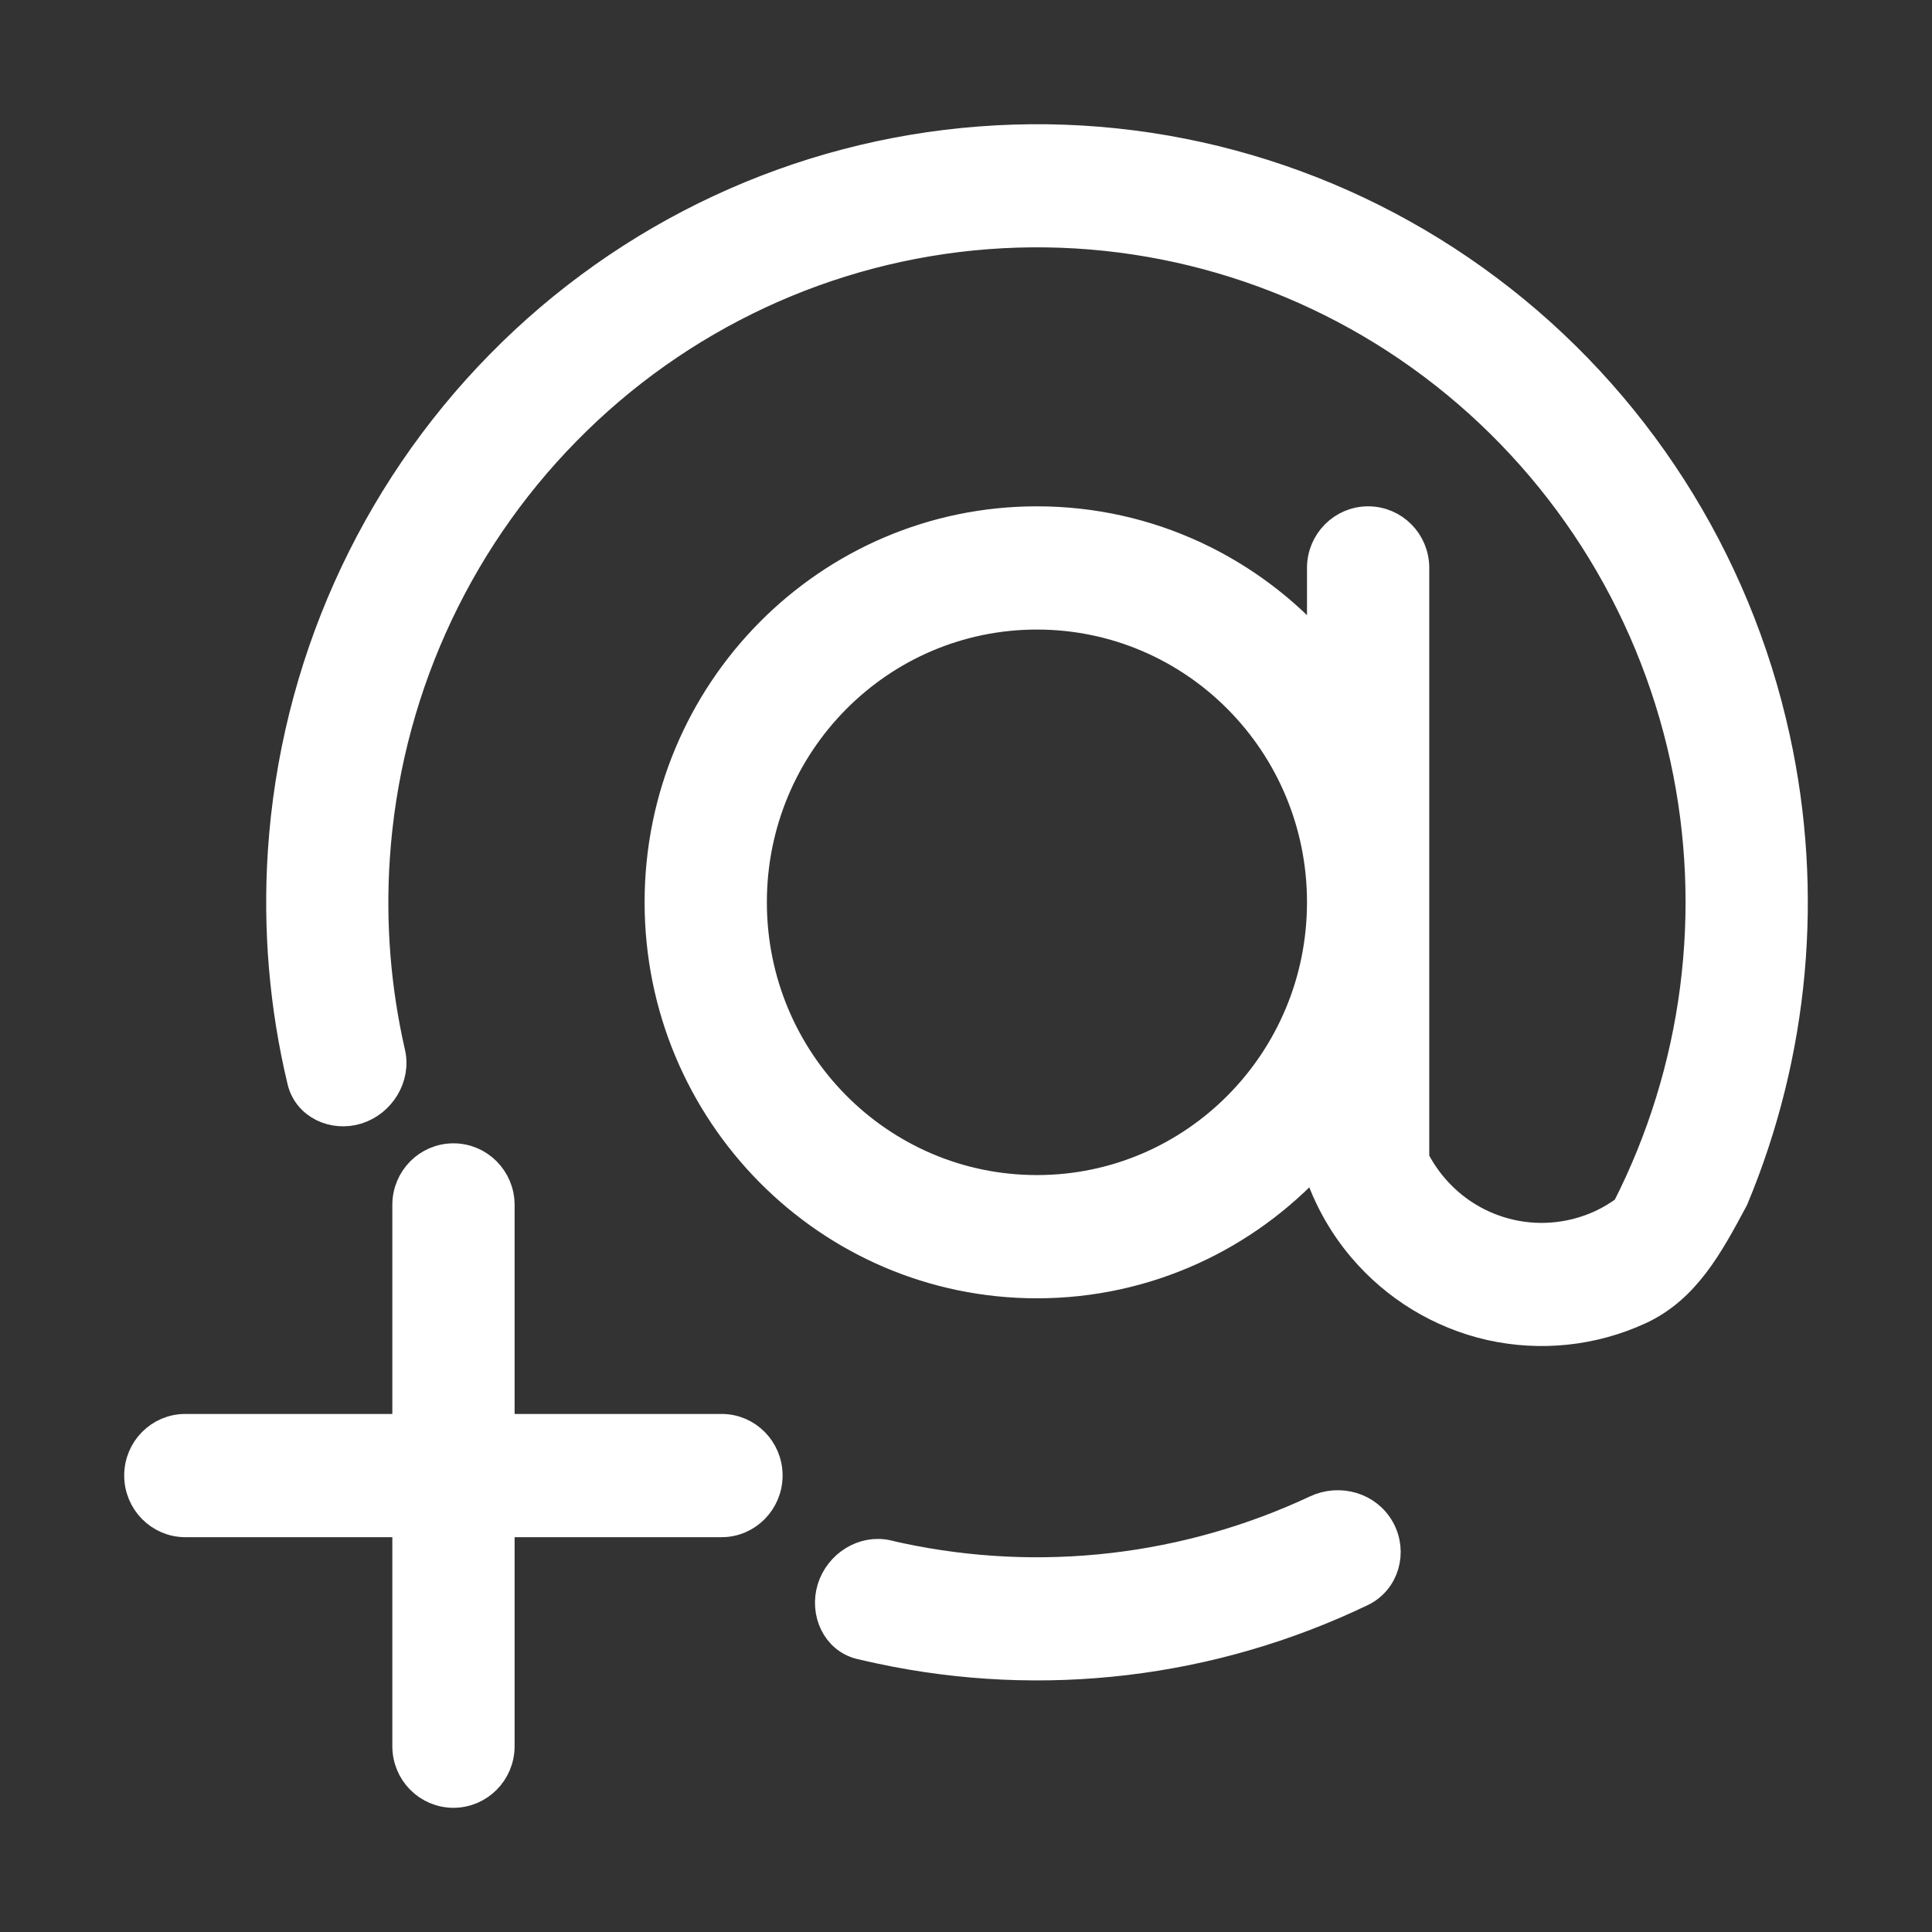
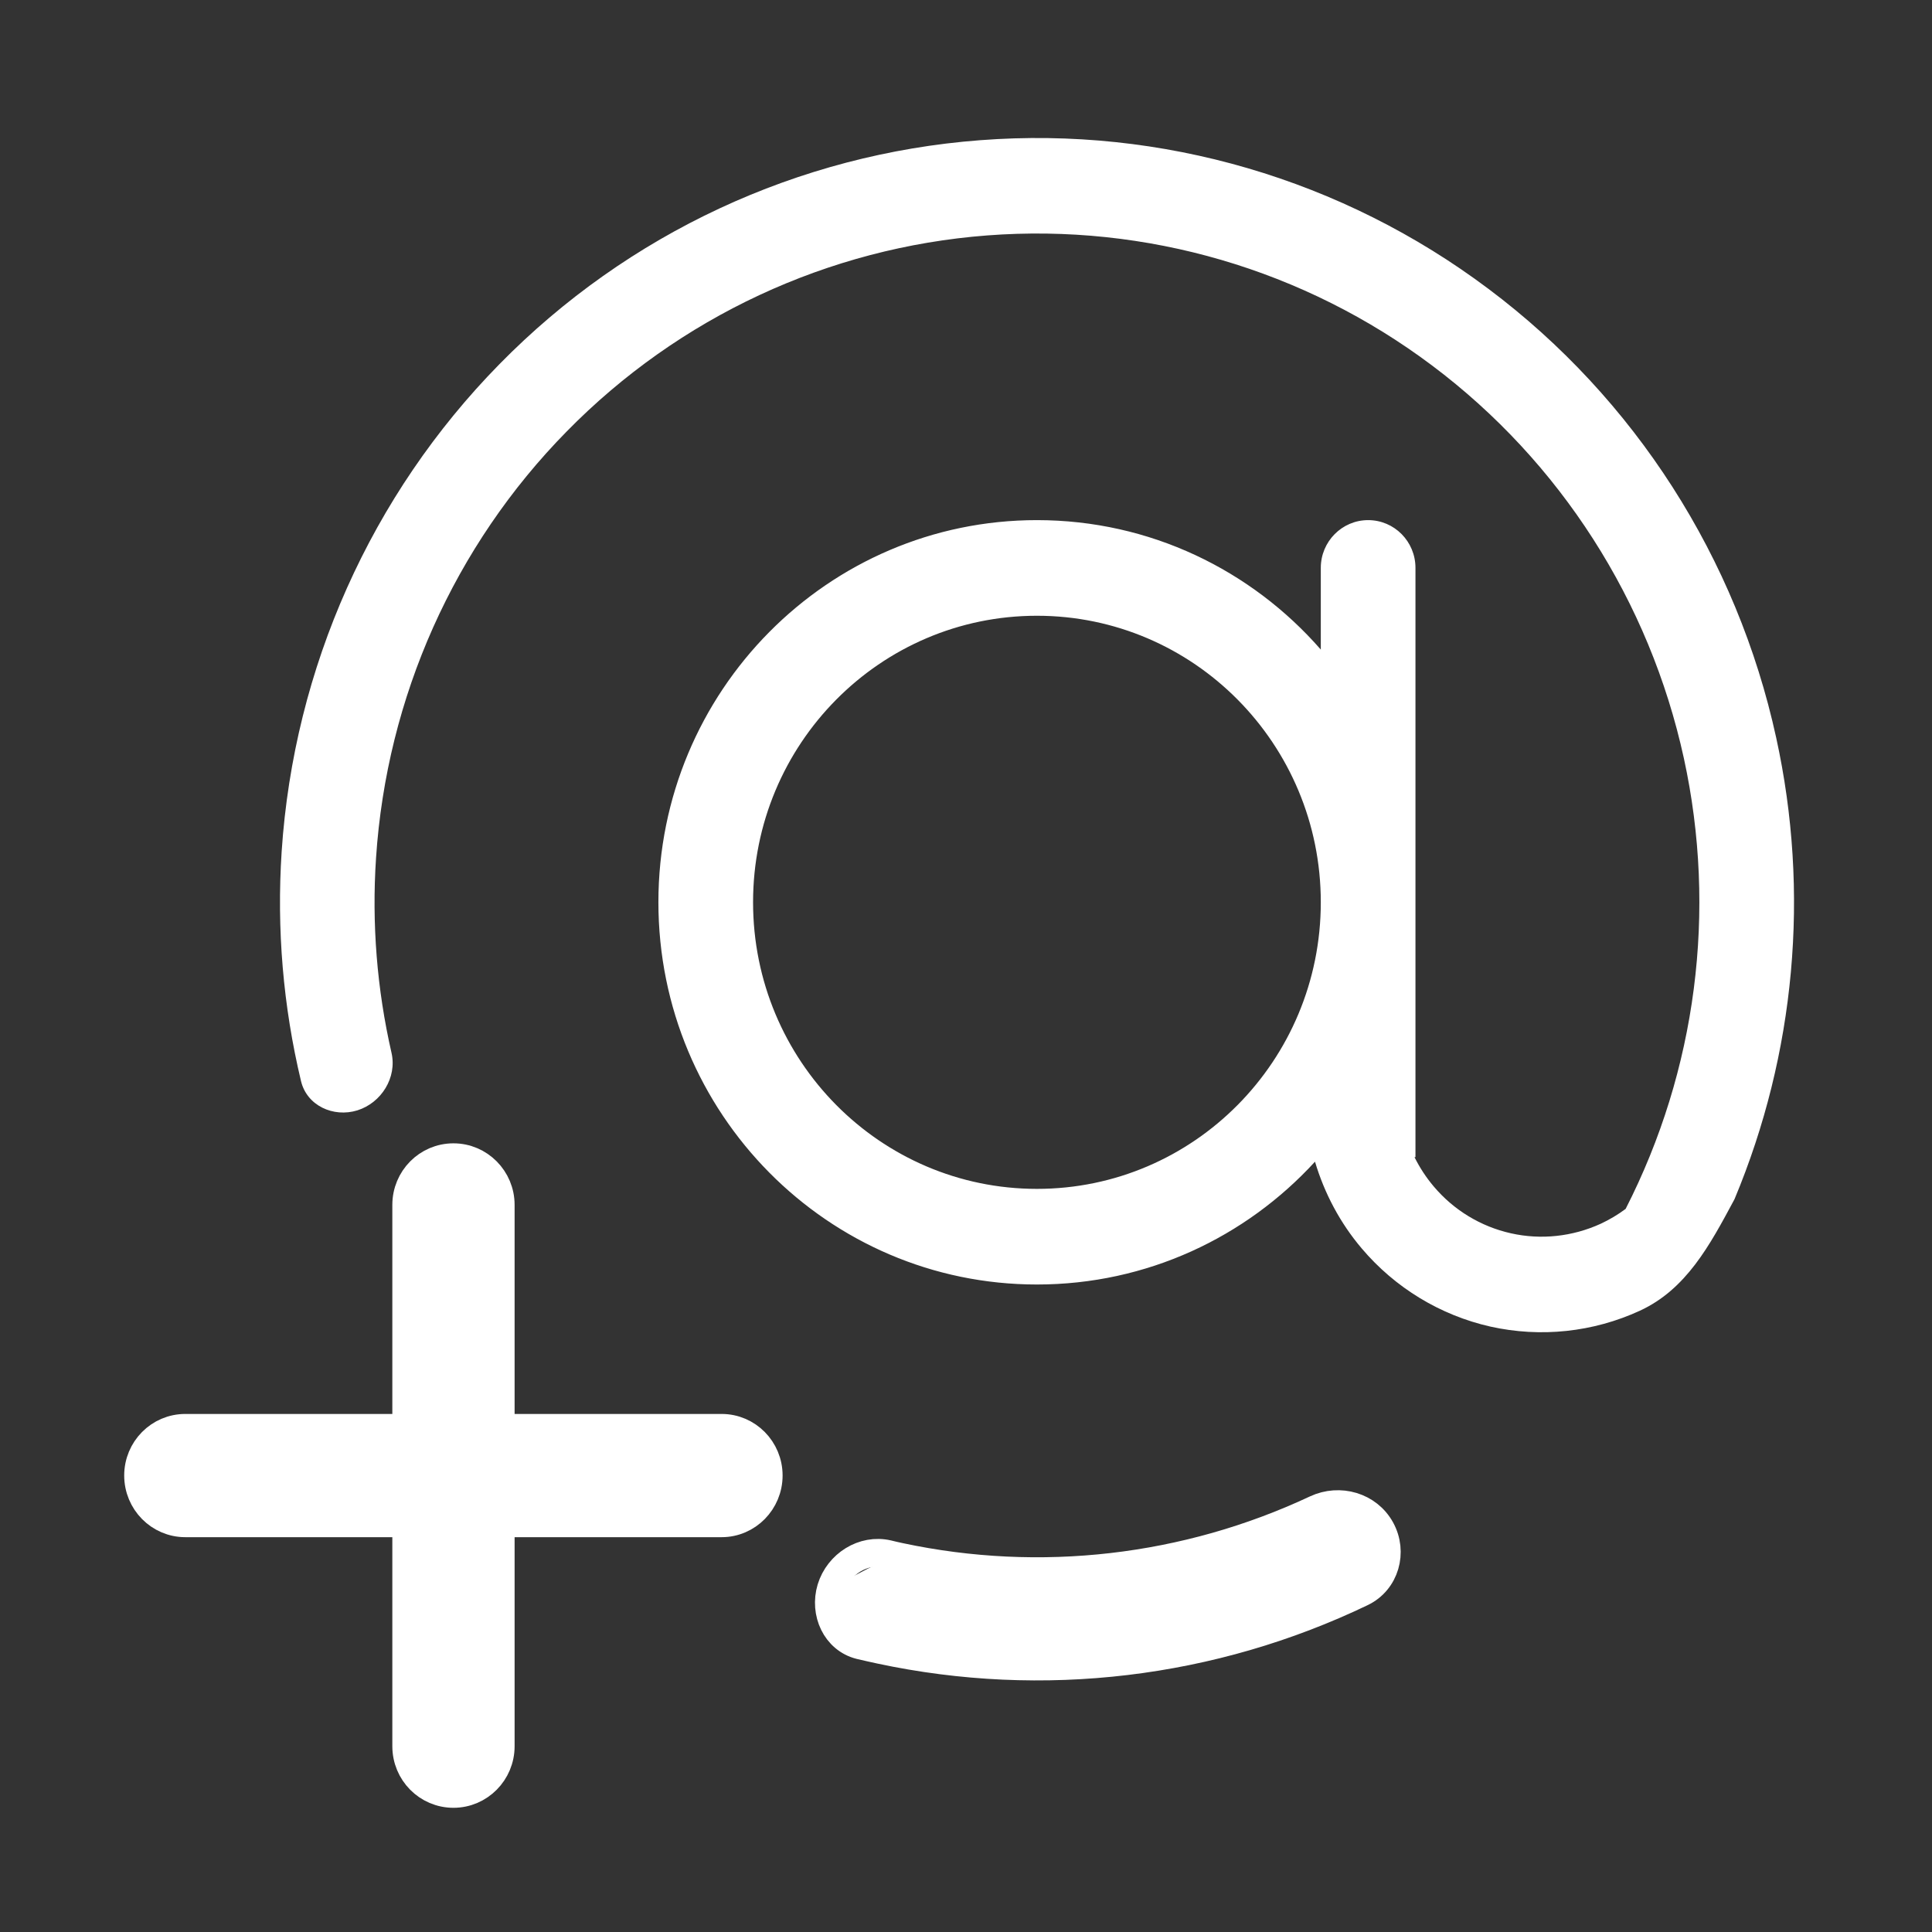
<svg xmlns="http://www.w3.org/2000/svg" width="14" height="14" viewBox="0 0 14 14" fill="none">
  <rect x="0" y="0" width="14" height="14" fill="#333333" stroke="none" />
  <path fill-rule="evenodd" clip-rule="evenodd" d="M7.153 1.706C8.306 1.618 9.451 1.953 10.378 2.649C11.305 3.345 11.953 4.355 12.202 5.495C12.443 6.601 12.293 7.756 11.78 8.76C11.724 8.802 11.663 8.838 11.599 8.868C11.395 8.961 11.167 8.986 10.949 8.937C10.73 8.888 10.534 8.769 10.389 8.597C10.334 8.532 10.287 8.46 10.25 8.385H10.257V4.115C10.257 3.924 10.104 3.769 9.914 3.769C9.725 3.769 9.571 3.924 9.571 4.115V4.707C9.069 4.132 8.334 3.769 7.514 3.769C5.999 3.769 4.771 5.009 4.771 6.538C4.771 8.068 5.999 9.308 7.514 9.308C8.311 9.308 9.028 8.965 9.529 8.418C9.597 8.647 9.711 8.862 9.867 9.046C10.109 9.332 10.437 9.531 10.8 9.613C11.164 9.694 11.544 9.654 11.883 9.498C12.219 9.343 12.389 9.025 12.565 8.697L12.57 8.687C13.009 7.636 13.117 6.468 12.871 5.346C12.587 4.044 11.847 2.889 10.787 2.094C9.727 1.298 8.419 0.915 7.102 1.016C5.785 1.116 4.548 1.692 3.619 2.639C2.689 3.586 2.129 4.84 2.041 6.17C2.004 6.733 2.052 7.293 2.181 7.833C2.223 8.012 2.416 8.1 2.59 8.046C2.764 7.991 2.878 7.808 2.837 7.629C2.732 7.17 2.693 6.694 2.725 6.216C2.802 5.052 3.292 3.955 4.106 3.127C4.919 2.298 6.001 1.794 7.153 1.706ZM9.571 6.538C9.571 7.686 8.65 8.615 7.514 8.615C6.378 8.615 5.457 7.686 5.457 6.538C5.457 5.391 6.378 4.462 7.514 4.462C8.65 4.462 9.571 5.391 9.571 6.538Z" fill="white" />
-   <path d="M6.232 11.924C6.055 11.88 5.968 11.686 6.021 11.51C6.075 11.334 6.256 11.219 6.434 11.26C6.463 11.267 6.492 11.274 6.521 11.28C7.539 11.497 8.597 11.374 9.535 10.934C9.707 10.854 9.915 10.913 10.007 11.08C10.099 11.247 10.039 11.459 9.868 11.541C8.785 12.061 7.559 12.209 6.379 11.957C6.33 11.947 6.281 11.935 6.232 11.924Z" fill="white" />
+   <path d="M6.232 11.924C6.055 11.88 5.968 11.686 6.021 11.51C6.463 11.267 6.492 11.274 6.521 11.28C7.539 11.497 8.597 11.374 9.535 10.934C9.707 10.854 9.915 10.913 10.007 11.08C10.099 11.247 10.039 11.459 9.868 11.541C8.785 12.061 7.559 12.209 6.379 11.957C6.33 11.947 6.281 11.935 6.232 11.924Z" fill="white" />
  <path d="M2.943 8.731C2.943 8.54 3.096 8.385 3.286 8.385C3.475 8.385 3.629 8.54 3.629 8.731V10.346H5.229C5.418 10.346 5.571 10.501 5.571 10.692C5.571 10.883 5.418 11.039 5.229 11.039H3.629V12.654C3.629 12.845 3.475 13 3.286 13C3.096 13 2.943 12.845 2.943 12.654V11.039H1.343C1.153 11.039 1 10.883 1 10.692C1 10.501 1.153 10.346 1.343 10.346H2.943V8.731Z" fill="white" />
-   <path fill-rule="evenodd" clip-rule="evenodd" d="M7.153 1.706C8.306 1.618 9.451 1.953 10.378 2.649C11.305 3.345 11.953 4.355 12.202 5.495C12.443 6.601 12.293 7.756 11.78 8.76C11.724 8.802 11.663 8.838 11.599 8.868C11.395 8.961 11.167 8.986 10.949 8.937C10.73 8.888 10.534 8.769 10.389 8.597C10.334 8.532 10.287 8.46 10.25 8.385H10.257V4.115C10.257 3.924 10.104 3.769 9.914 3.769C9.725 3.769 9.571 3.924 9.571 4.115V4.707C9.069 4.132 8.334 3.769 7.514 3.769C5.999 3.769 4.771 5.009 4.771 6.538C4.771 8.068 5.999 9.308 7.514 9.308C8.311 9.308 9.028 8.965 9.529 8.418C9.597 8.647 9.711 8.862 9.867 9.046C10.109 9.332 10.437 9.531 10.8 9.613C11.164 9.694 11.544 9.654 11.883 9.498C12.219 9.343 12.389 9.025 12.565 8.697L12.57 8.687C13.009 7.636 13.117 6.468 12.871 5.346C12.587 4.044 11.847 2.889 10.787 2.094C9.727 1.298 8.419 0.915 7.102 1.016C5.785 1.116 4.548 1.692 3.619 2.639C2.689 3.586 2.129 4.84 2.041 6.17C2.004 6.733 2.052 7.293 2.181 7.833C2.223 8.012 2.416 8.1 2.59 8.046C2.764 7.991 2.878 7.808 2.837 7.629C2.732 7.17 2.693 6.694 2.725 6.216C2.802 5.052 3.292 3.955 4.106 3.127C4.919 2.298 6.001 1.794 7.153 1.706ZM9.571 6.538C9.571 7.686 8.65 8.615 7.514 8.615C6.378 8.615 5.457 7.686 5.457 6.538C5.457 5.391 6.378 4.462 7.514 4.462C8.65 4.462 9.571 5.391 9.571 6.538Z" stroke="white" stroke-width="0.2" />
  <path d="M6.232 11.924C6.055 11.88 5.968 11.686 6.021 11.51C6.075 11.334 6.256 11.219 6.434 11.26C6.463 11.267 6.492 11.274 6.521 11.28C7.539 11.497 8.597 11.374 9.535 10.934C9.707 10.854 9.915 10.913 10.007 11.08C10.099 11.247 10.039 11.459 9.868 11.541C8.785 12.061 7.559 12.209 6.379 11.957C6.33 11.947 6.281 11.935 6.232 11.924Z" stroke="white" stroke-width="0.2" />
  <path d="M2.943 8.731C2.943 8.54 3.096 8.385 3.286 8.385C3.475 8.385 3.629 8.54 3.629 8.731V10.346H5.229C5.418 10.346 5.571 10.501 5.571 10.692C5.571 10.883 5.418 11.039 5.229 11.039H3.629V12.654C3.629 12.845 3.475 13 3.286 13C3.096 13 2.943 12.845 2.943 12.654V11.039H1.343C1.153 11.039 1 10.883 1 10.692C1 10.501 1.153 10.346 1.343 10.346H2.943V8.731Z" stroke="white" stroke-width="0.2" />
</svg>